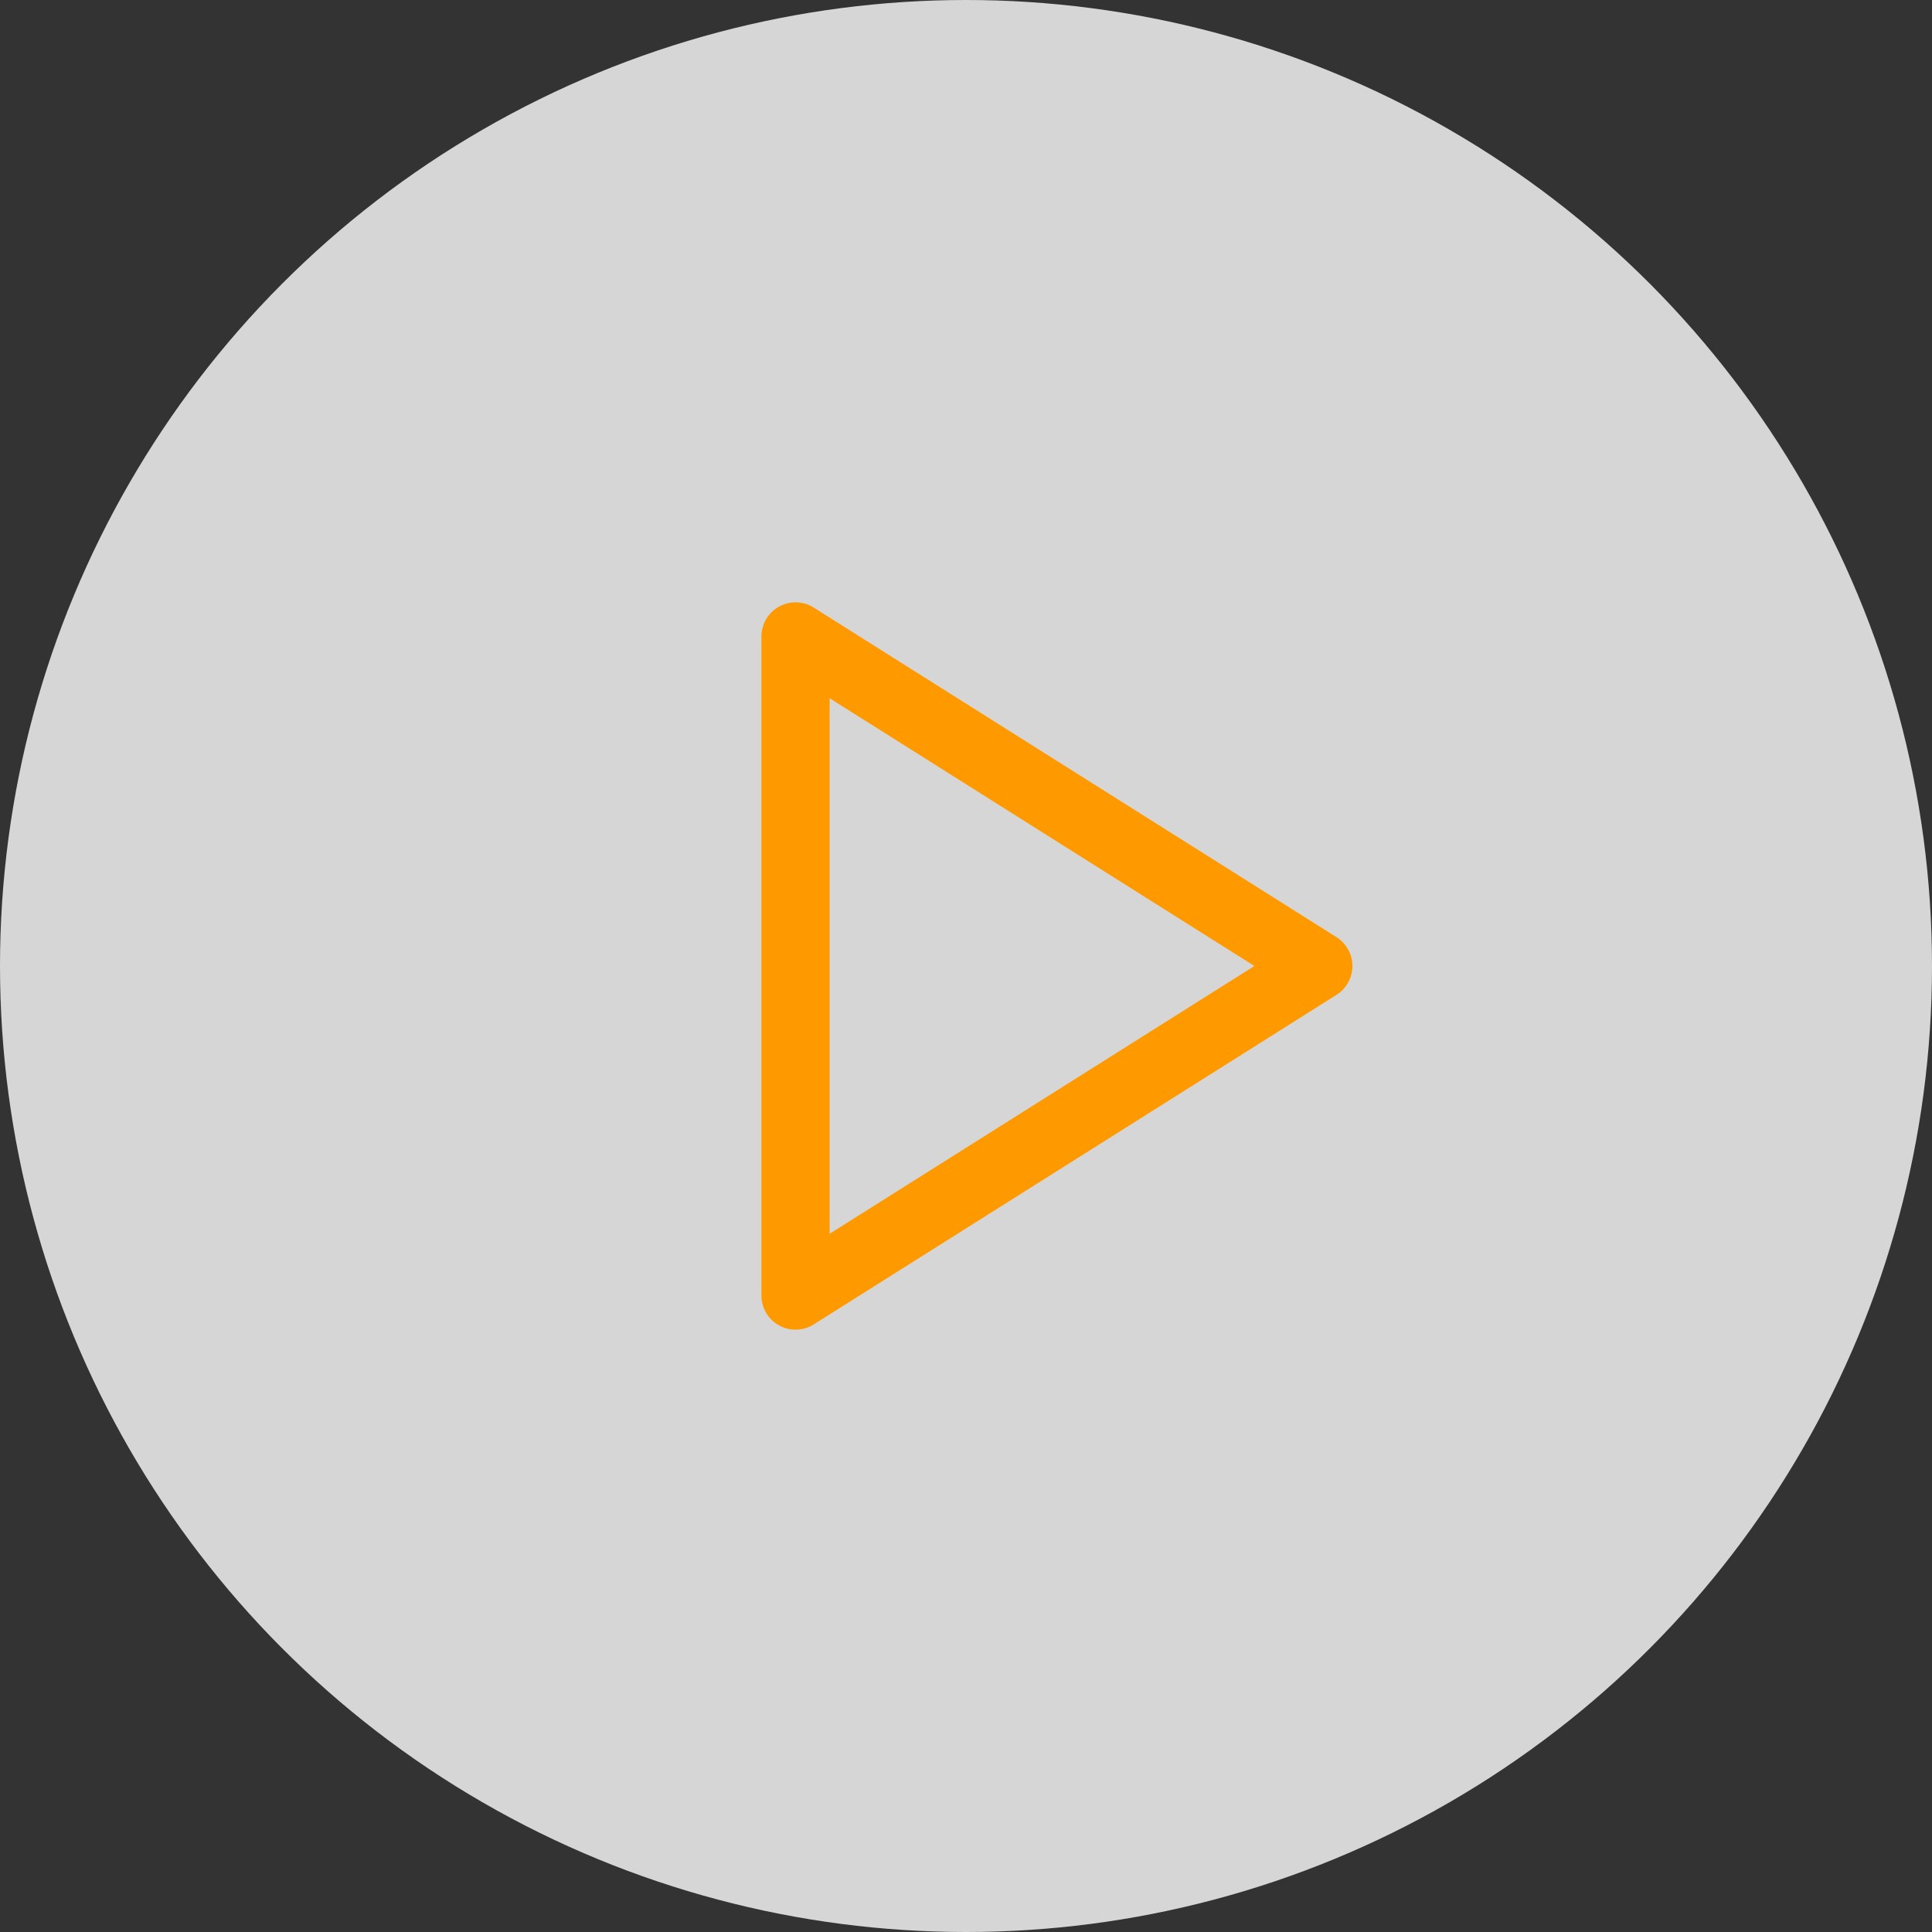
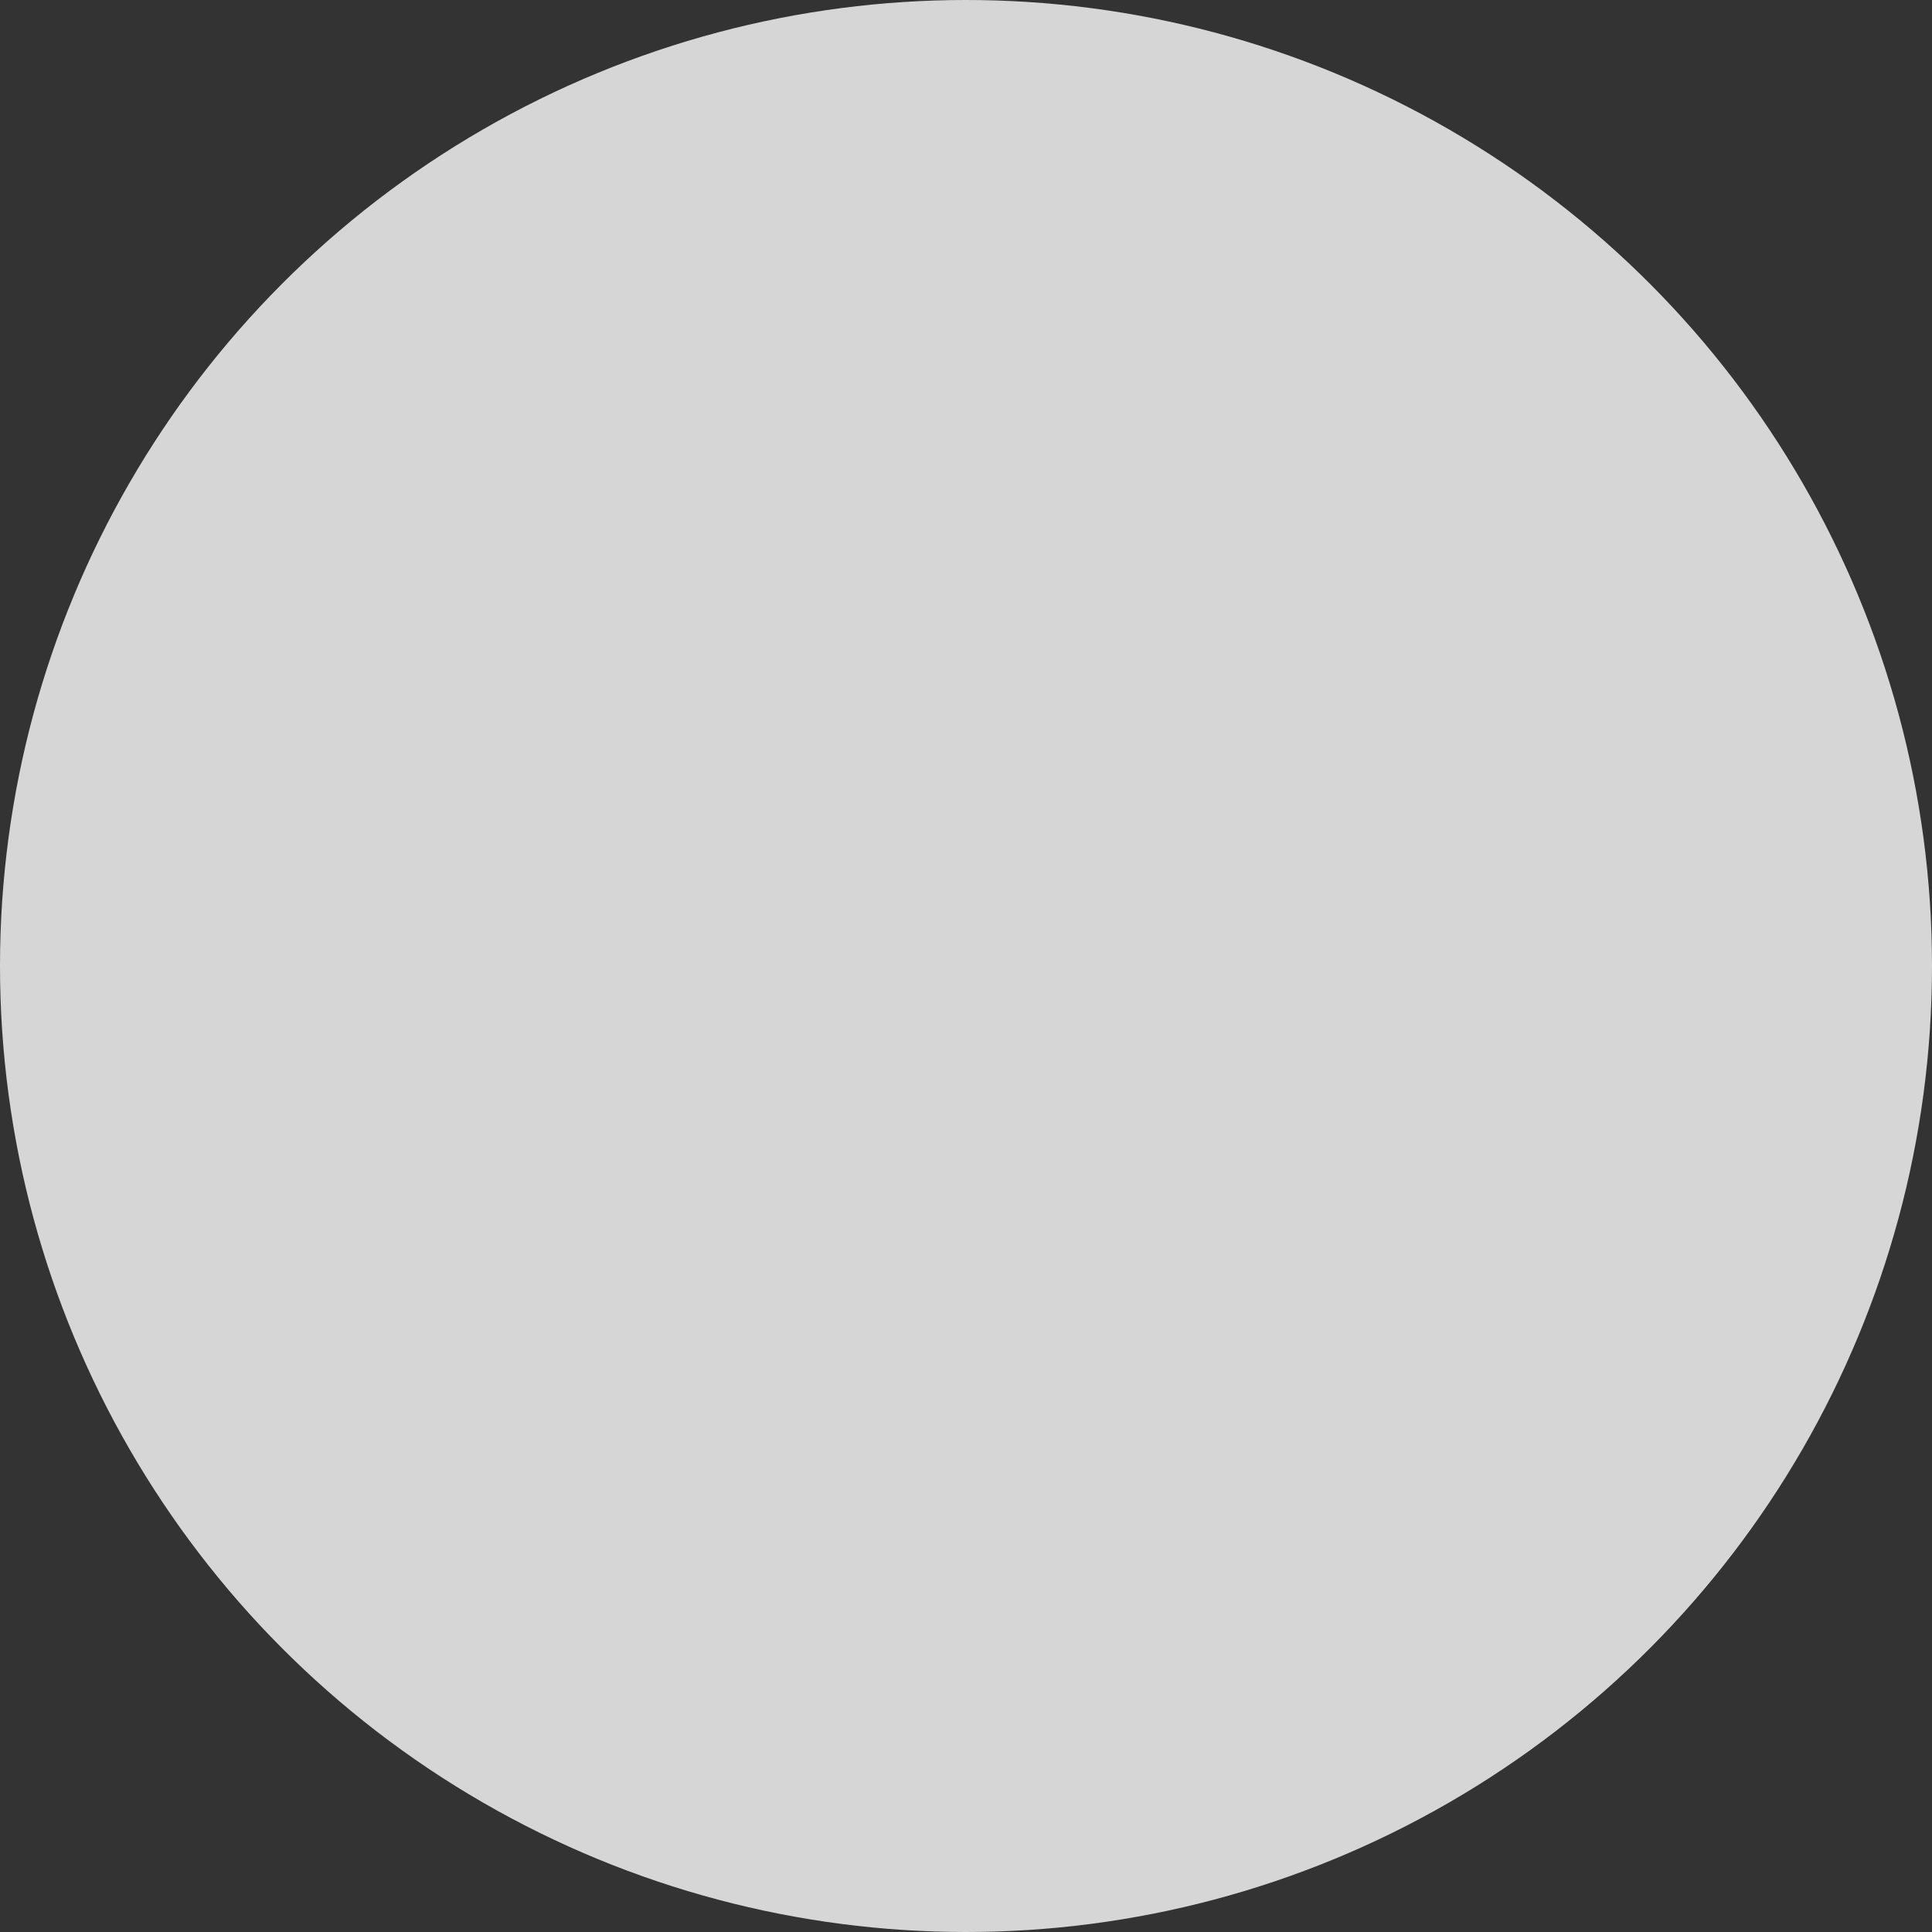
<svg xmlns="http://www.w3.org/2000/svg" width="85" height="85" viewBox="0 0 85 85" fill="none">
  <rect x="0" y="0" width="85" height="85" fill="#333333" stroke="none" />
  <circle opacity="0.8" cx="42.5" cy="42.5" r="42.5" fill="white" />
-   <path d="M35 28L58 42.5L35 57V28Z" stroke="#FF9900" stroke-width="3" stroke-linecap="round" stroke-linejoin="round" />
</svg>